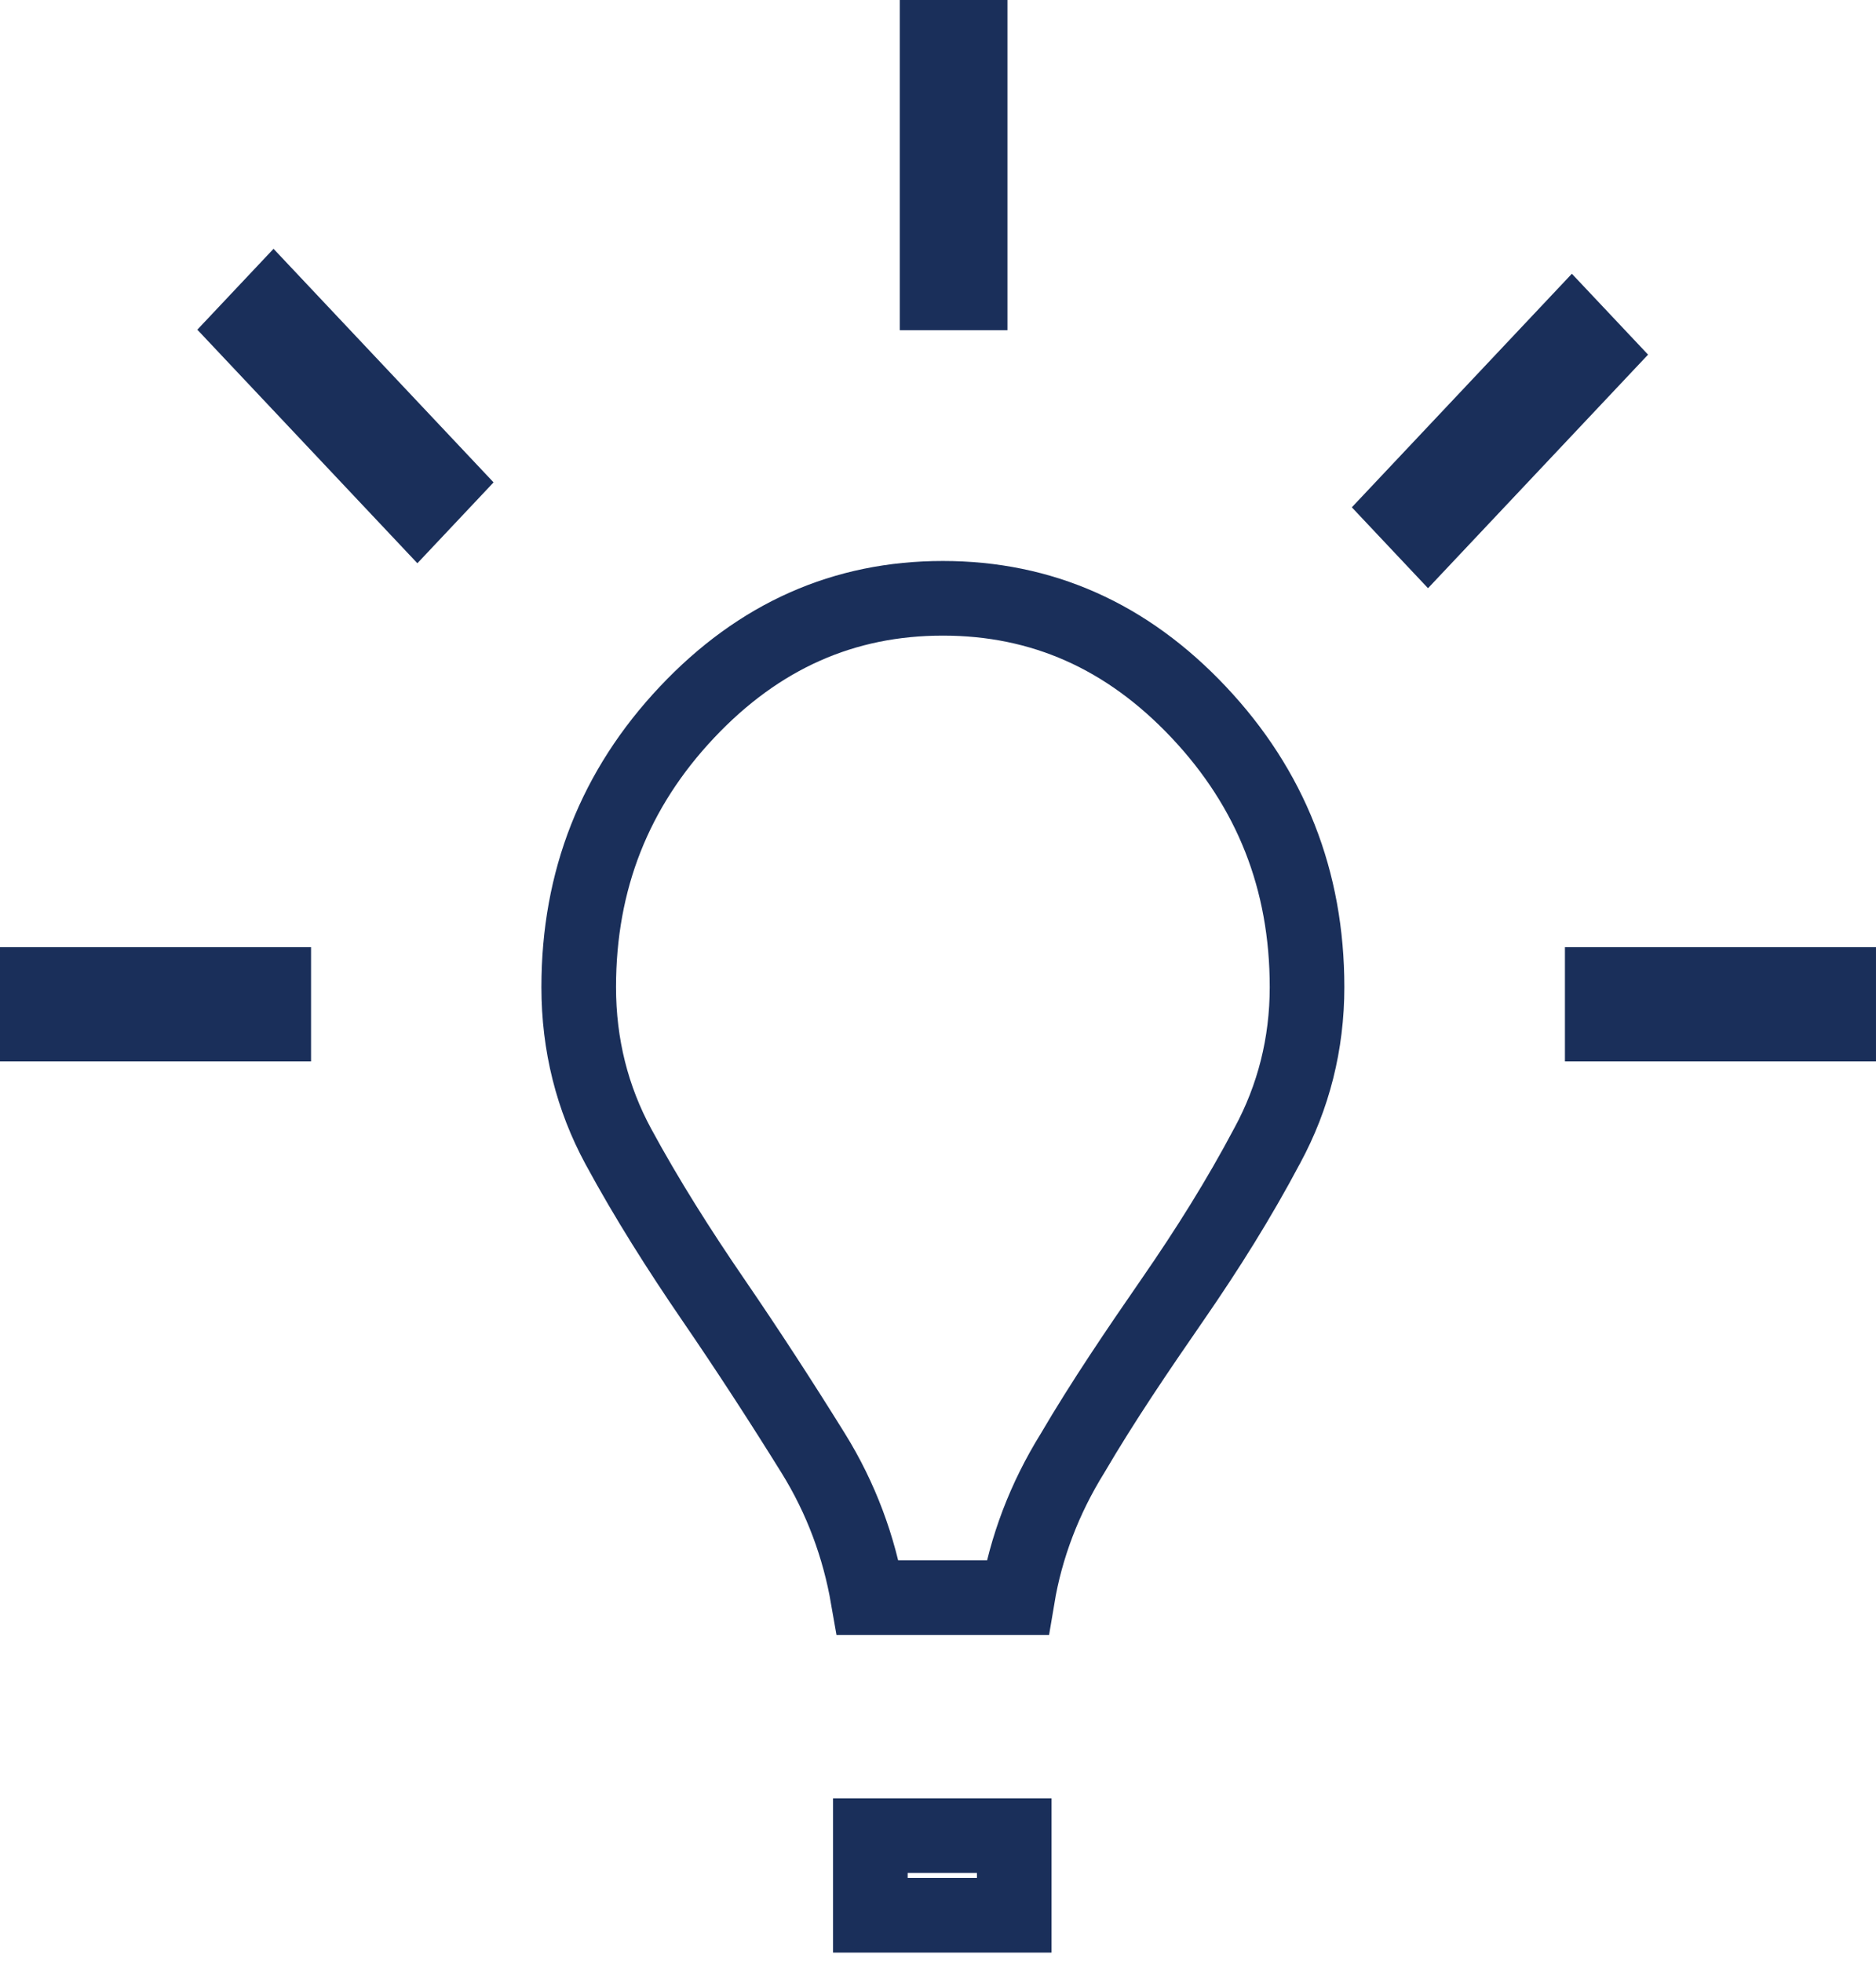
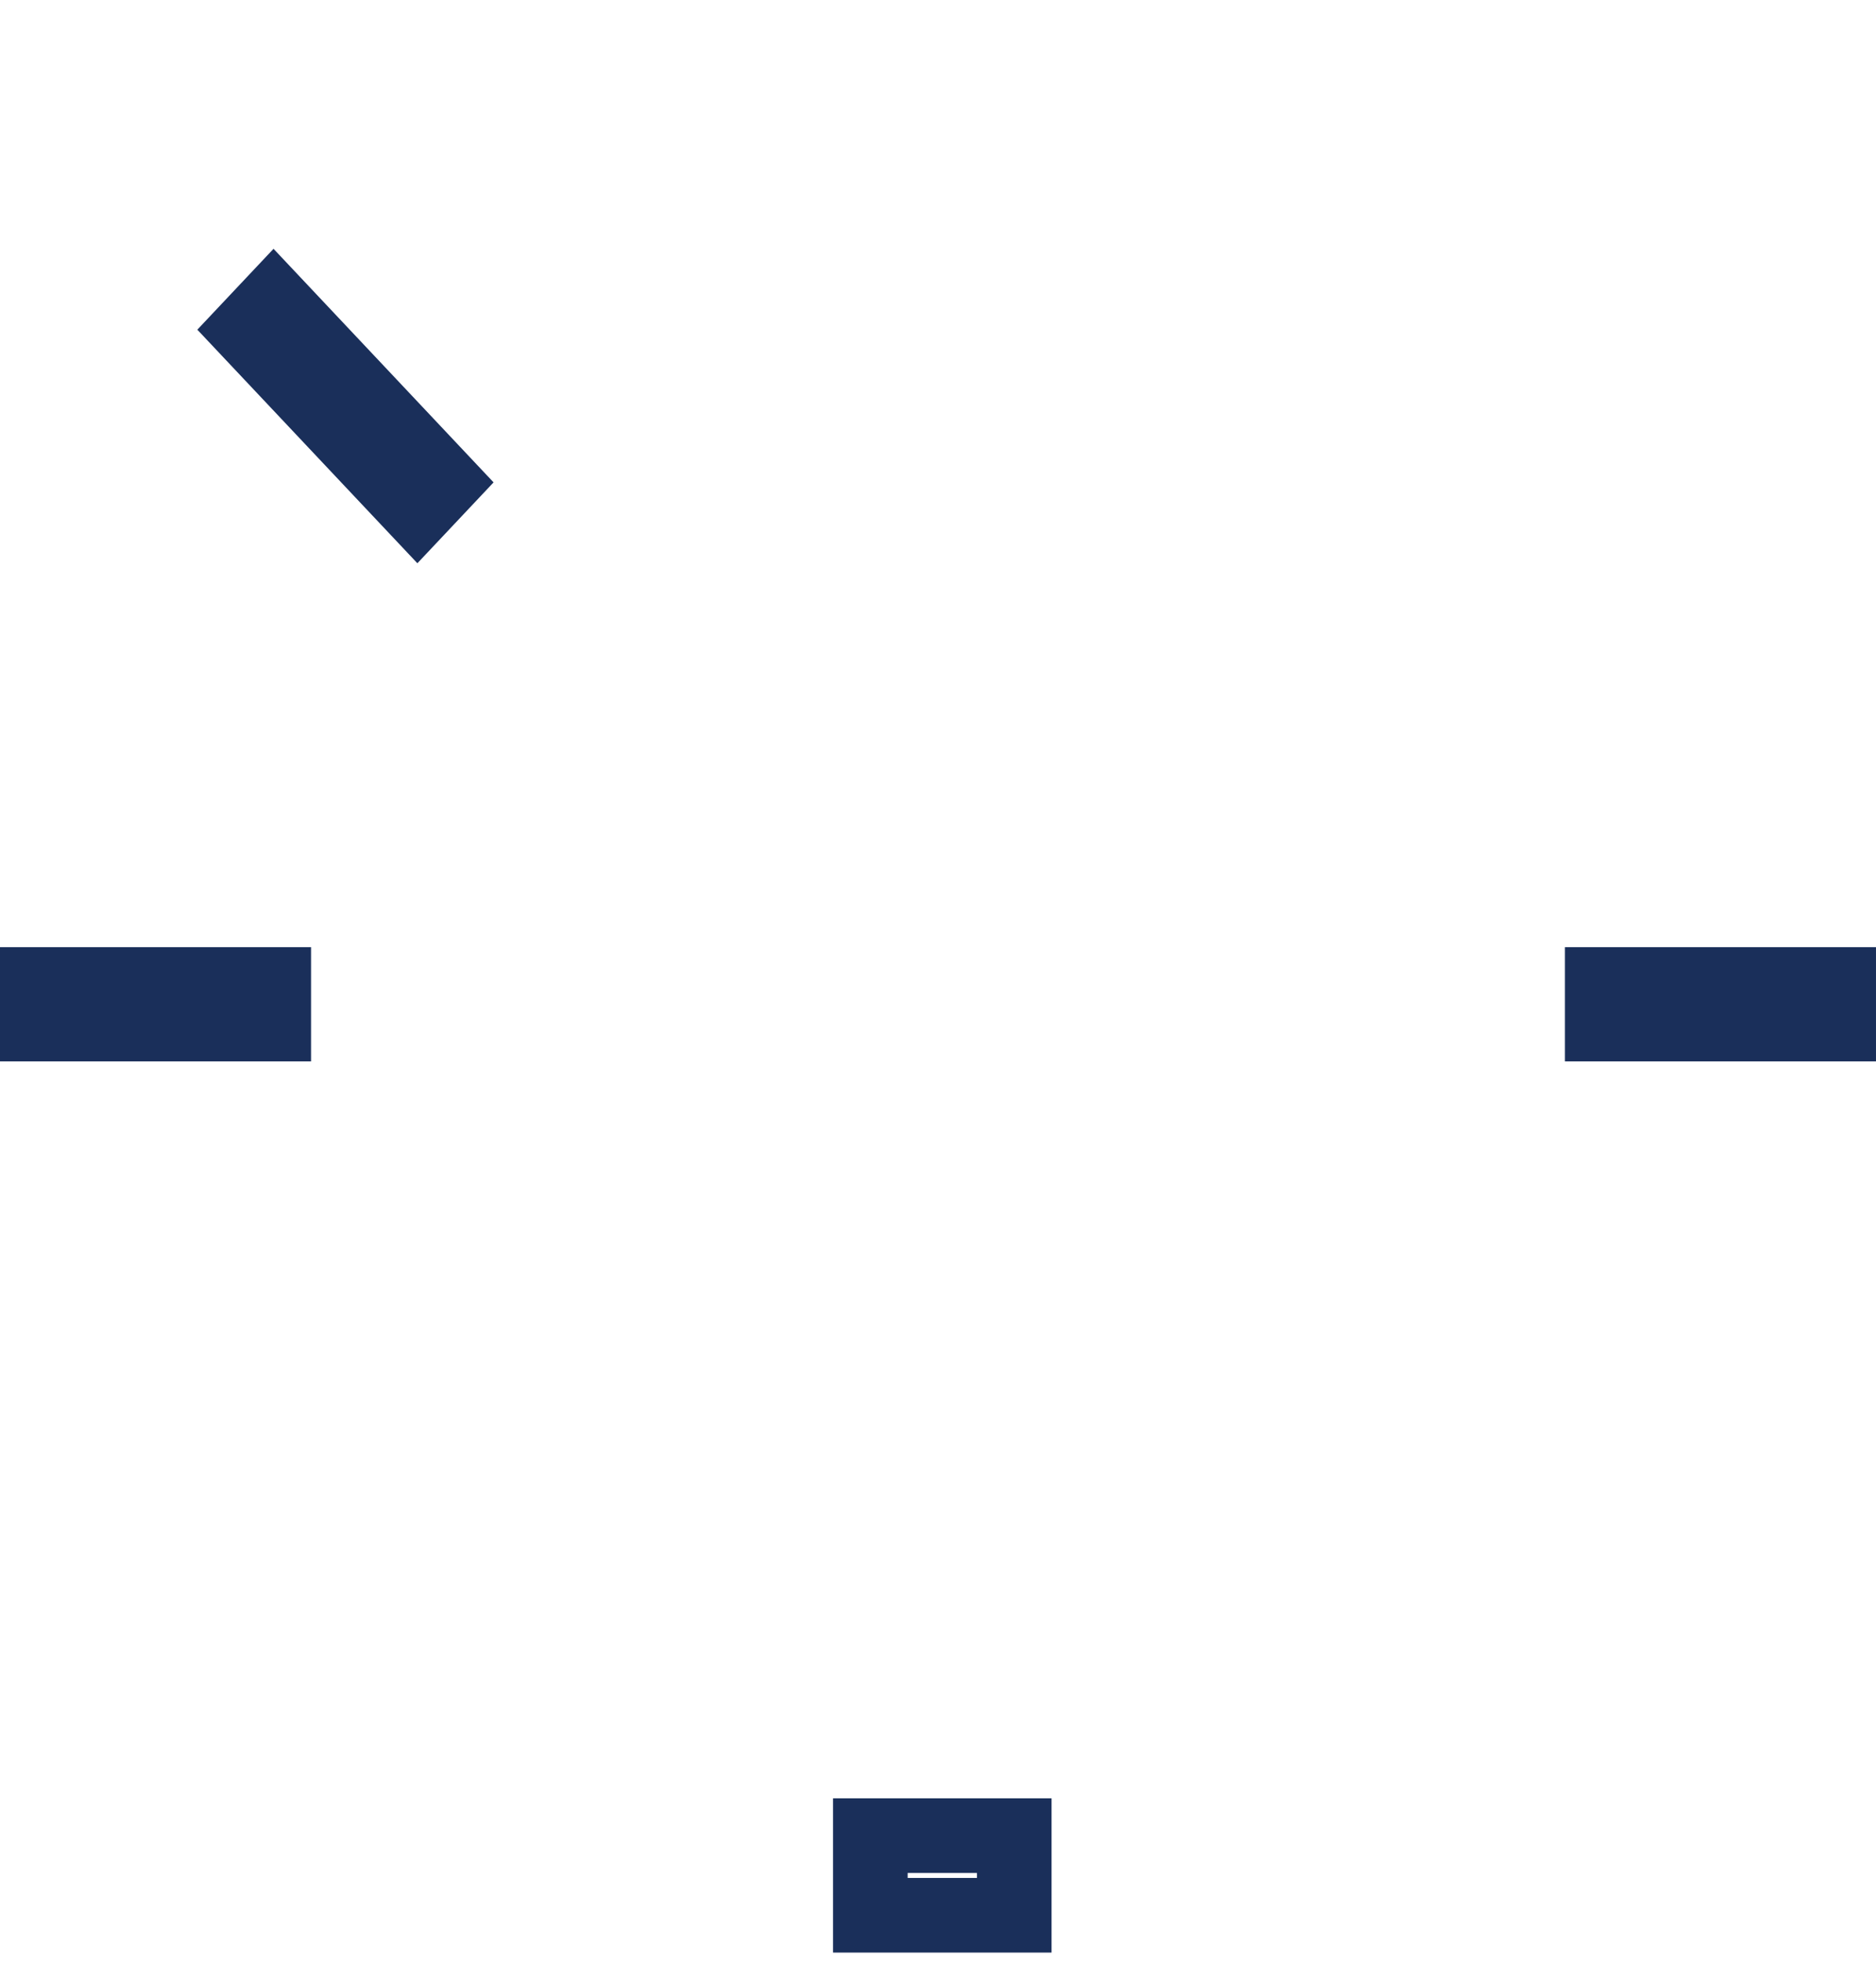
<svg xmlns="http://www.w3.org/2000/svg" width="176" height="184" viewBox="0 0 176 184" fill="none">
-   <path d="M87.918 27.47V3.5H91.016V27.47H87.918Z" stroke="#1A2F5A" stroke-width="7" />
-   <path d="M133.972 50.067L131.633 47.584L147.467 30.78L149.807 33.263L133.972 50.067Z" stroke="#1A2F5A" stroke-width="7" />
  <path d="M39.157 47.727L23.322 30.923L25.662 28.44L41.496 45.245L39.157 47.727Z" stroke="#1A2F5A" stroke-width="7" />
  <path d="M3.5 96.054V92.338H25.682V96.054H3.5Z" stroke="#1A2F5A" stroke-width="7" />
  <path d="M150.316 96.054V92.338H172.499V96.054H150.316Z" stroke="#1A2F5A" stroke-width="7" />
-   <path d="M118.904 107.426L118.897 107.44L118.889 107.453C116.242 112.447 113.29 117.151 110.014 121.891C106.689 126.704 103.5 131.394 100.607 136.326C97.996 140.54 96.252 145.094 95.457 149.851H81.421C80.6 145.122 78.931 140.55 76.284 136.287C73.331 131.532 70.172 126.665 66.908 121.902C63.721 117.252 60.661 112.43 58.011 107.534C55.568 103.02 54.293 98.022 54.293 92.589C54.293 82.541 57.695 73.972 64.448 66.806C71.195 59.645 79.176 56.117 88.457 56.117C97.739 56.117 105.719 59.645 112.467 66.806C119.22 73.972 122.622 82.541 122.622 92.589C122.622 97.909 121.35 102.908 118.904 107.426Z" stroke="#1A2F5A" stroke-width="7" />
  <path d="M81.654 179.642V172.175H95.153V179.642H81.654Z" stroke="#1A2F5A" stroke-width="7" />
</svg>